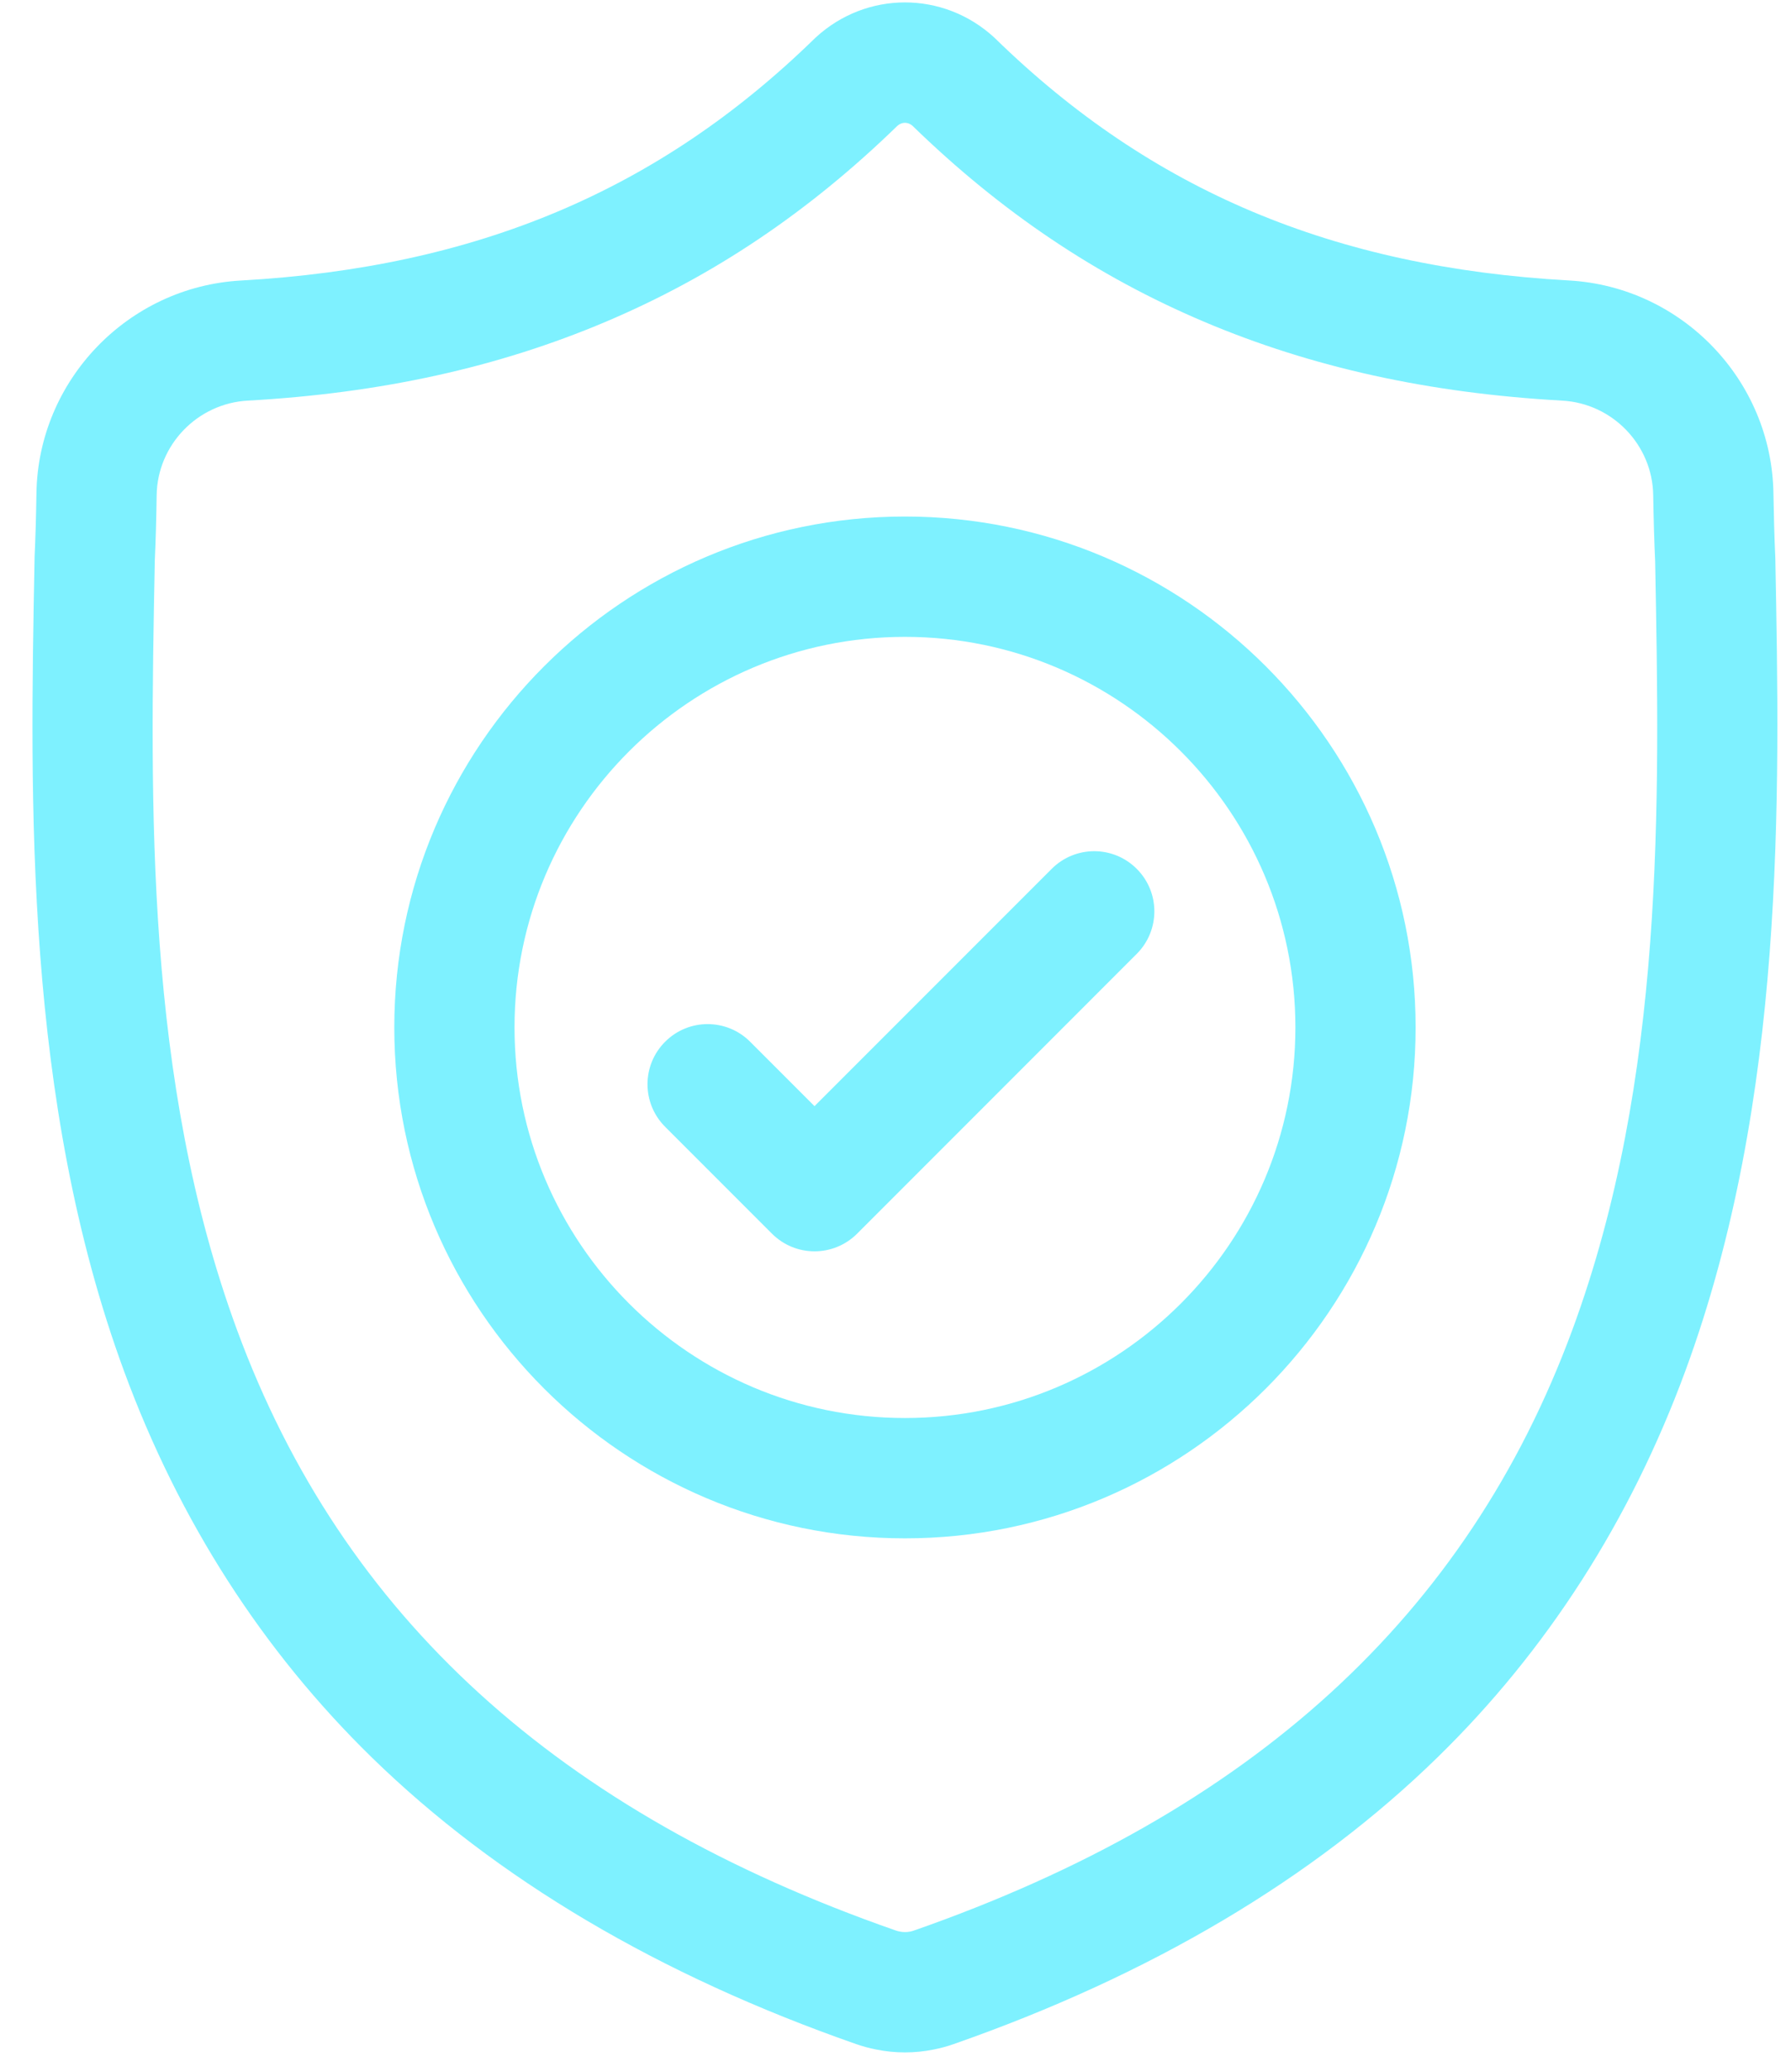
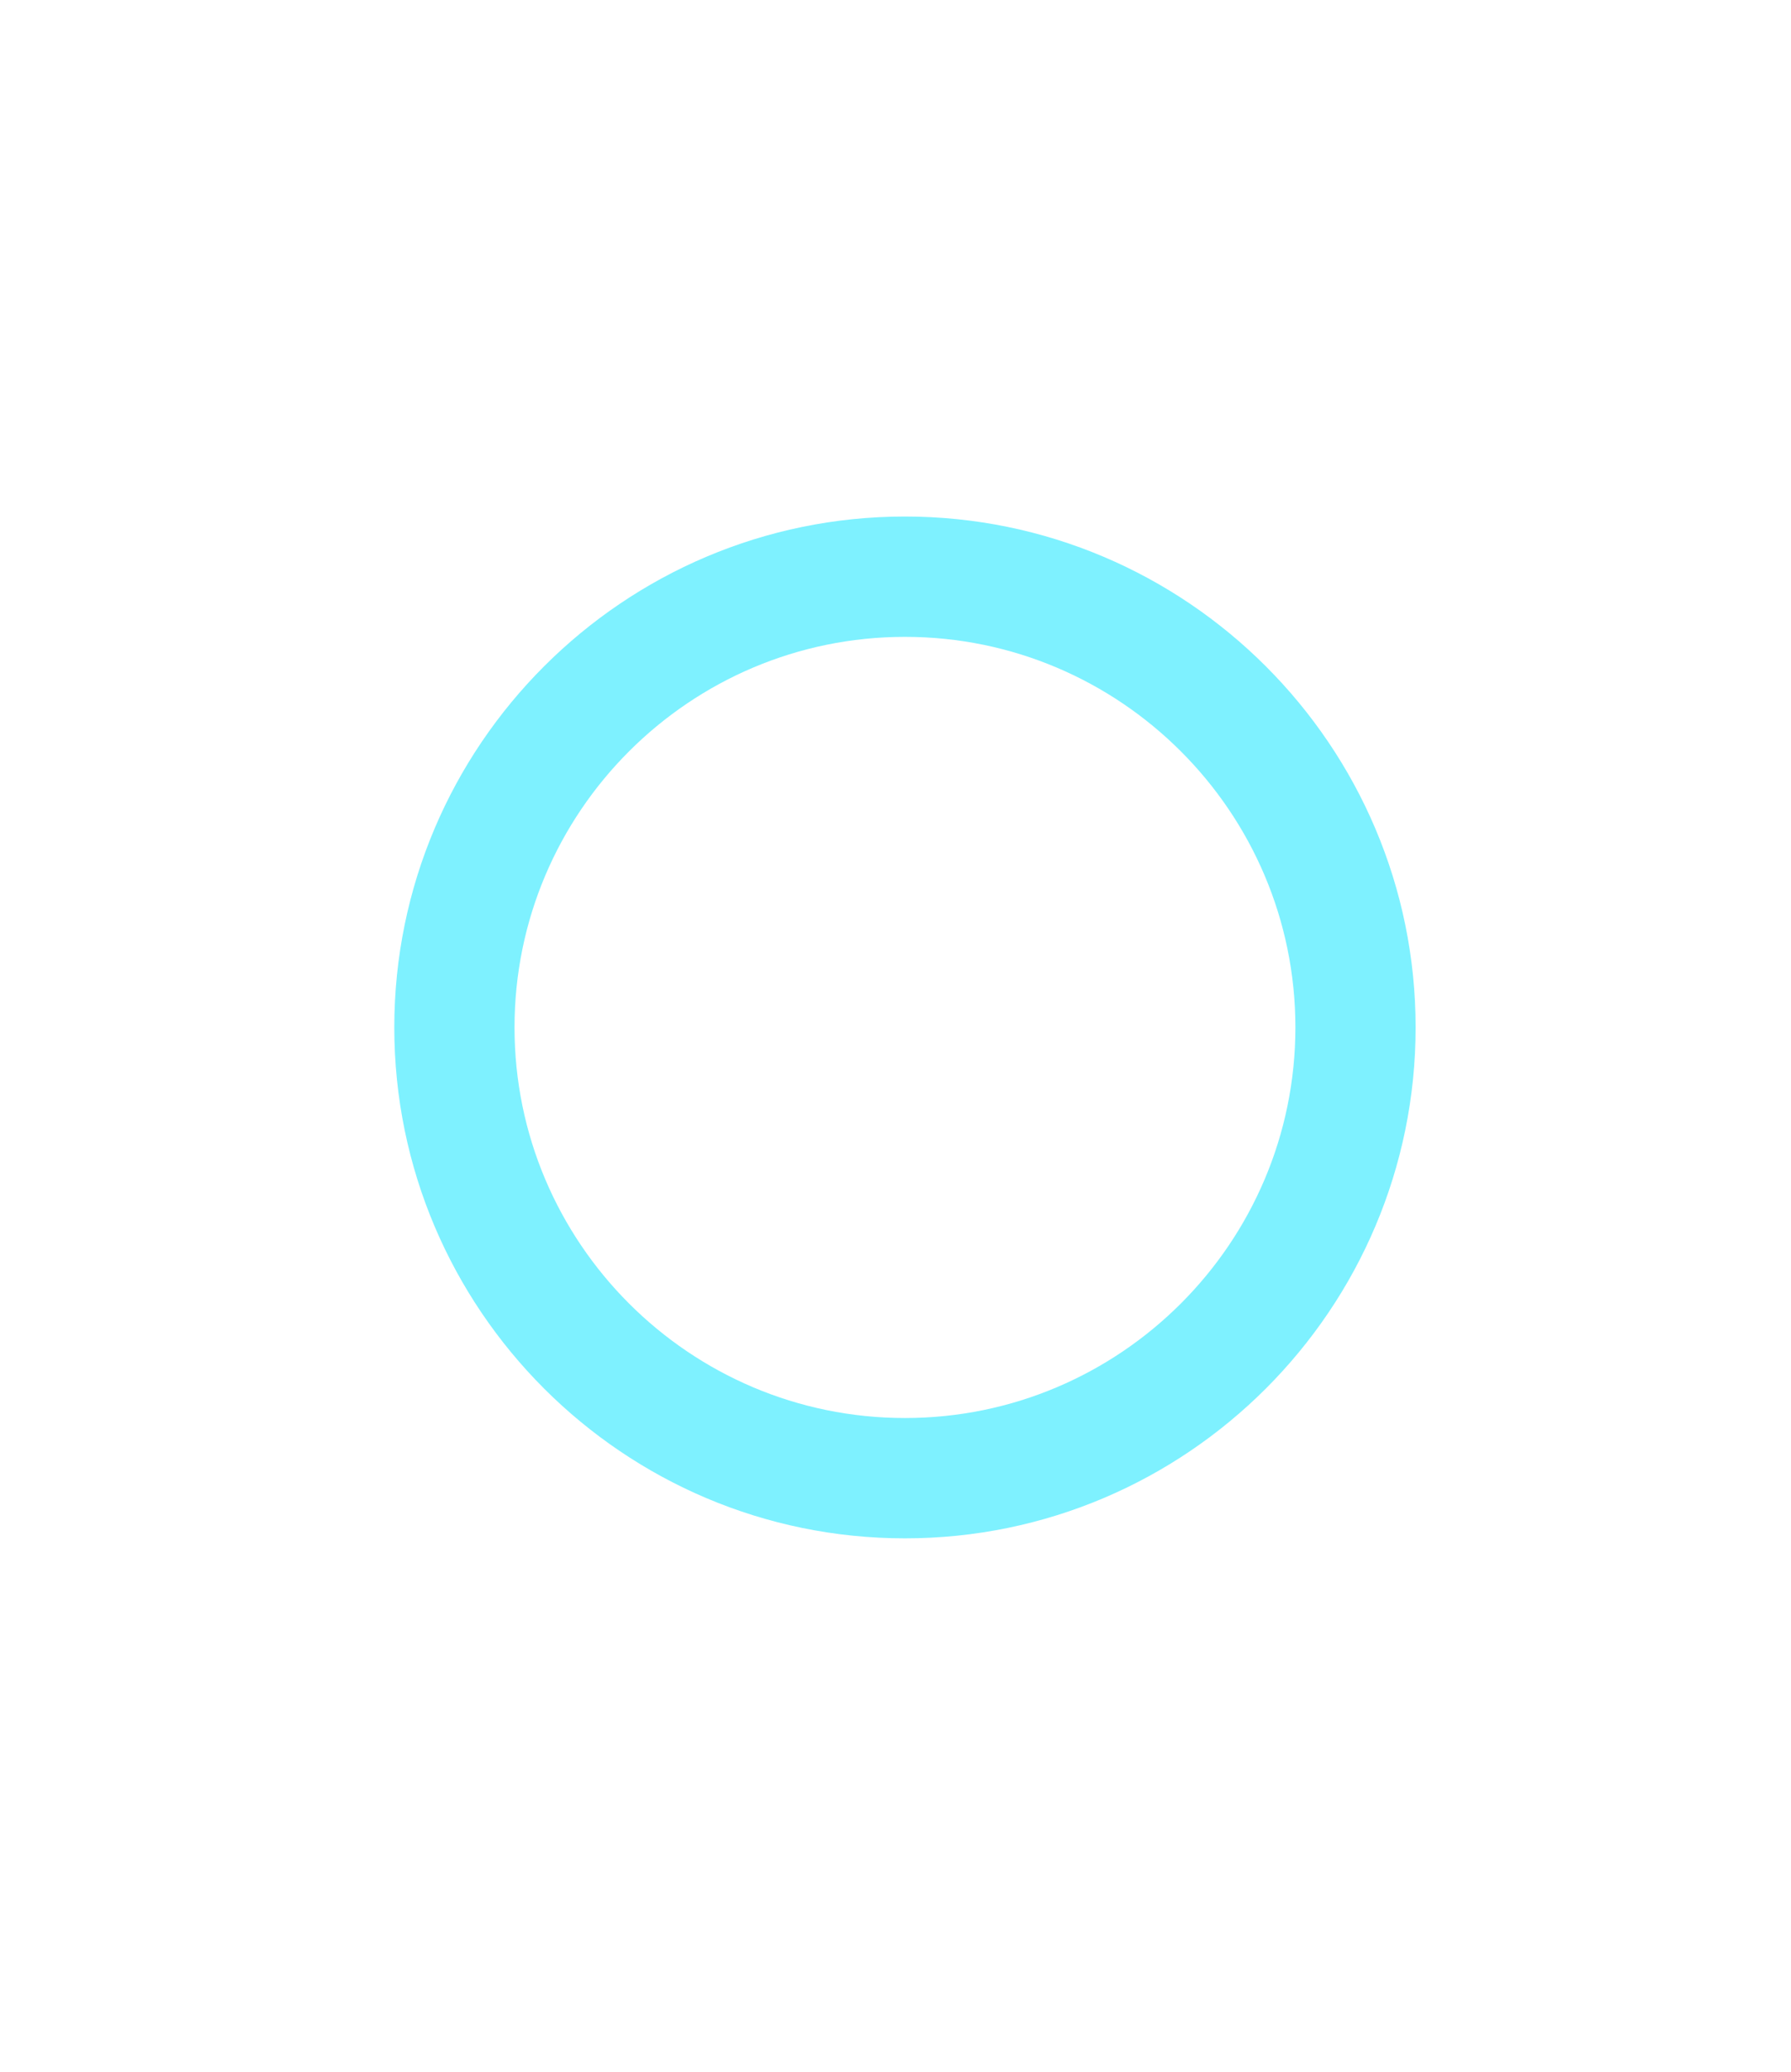
<svg xmlns="http://www.w3.org/2000/svg" width="32" height="37" viewBox="0 0 32 37" fill="none">
-   <path d="M31.72 9.977L31.719 9.948C31.703 9.597 31.693 9.225 31.686 8.811C31.656 6.792 30.052 5.122 28.033 5.009C23.823 4.774 20.567 3.402 17.785 0.69L17.761 0.667C16.853 -0.165 15.484 -0.165 14.577 0.667L14.553 0.69C11.771 3.402 8.514 4.774 4.305 5.01C2.286 5.122 0.681 6.792 0.651 8.811C0.645 9.222 0.634 9.594 0.618 9.948L0.617 10.014C0.535 14.307 0.433 19.649 2.22 24.498C3.203 27.164 4.691 29.482 6.643 31.387C8.867 33.557 11.779 35.279 15.299 36.507C15.414 36.547 15.532 36.579 15.654 36.603C15.825 36.638 15.997 36.655 16.169 36.655C16.341 36.655 16.513 36.638 16.684 36.603C16.805 36.579 16.925 36.547 17.04 36.506C20.556 35.277 23.465 33.553 25.686 31.384C27.638 29.478 29.126 27.16 30.109 24.493C31.903 19.629 31.802 14.277 31.72 9.977ZM28.094 23.749C26.209 28.86 22.361 32.37 16.331 34.478C16.309 34.486 16.287 34.492 16.263 34.497C16.201 34.509 16.137 34.509 16.074 34.496C16.051 34.492 16.028 34.486 16.006 34.478C9.97 32.373 6.12 28.866 4.236 23.755C2.589 19.285 2.682 14.382 2.765 10.056L2.765 10.032C2.782 9.66 2.793 9.27 2.799 8.842C2.813 7.946 3.527 7.205 4.425 7.155C6.807 7.022 8.899 6.561 10.822 5.747C12.743 4.934 14.448 3.789 16.036 2.245C16.116 2.176 16.221 2.176 16.302 2.245C17.89 3.789 19.595 4.934 21.515 5.747C23.438 6.561 25.531 7.022 27.913 7.155C28.811 7.205 29.525 7.946 29.538 8.843C29.545 9.273 29.556 9.662 29.573 10.032C29.655 14.363 29.746 19.27 28.094 23.749Z" fill="#7EF1FF" />
  <path d="M16.169 9.225C11.138 9.225 7.045 13.319 7.045 18.349C7.045 23.381 11.138 27.474 16.169 27.474C21.2 27.474 25.293 23.381 25.293 18.349C25.293 13.319 21.2 9.225 16.169 9.225ZM16.169 25.325C12.322 25.325 9.193 22.196 9.193 18.349C9.193 14.503 12.322 11.374 16.169 11.374C20.015 11.374 23.145 14.503 23.145 18.349C23.145 22.196 20.015 25.325 16.169 25.325Z" fill="#7EF1FF" />
-   <path d="M18.791 15.517L14.553 19.755L13.403 18.605C12.983 18.185 12.303 18.185 11.884 18.605C11.464 19.024 11.464 19.704 11.884 20.124L13.794 22.034C14.004 22.243 14.278 22.348 14.553 22.348C14.828 22.348 15.103 22.243 15.313 22.034L20.31 17.036C20.73 16.616 20.73 15.936 20.31 15.517C19.891 15.097 19.211 15.097 18.791 15.517Z" fill="#7EF1FF" />
</svg>